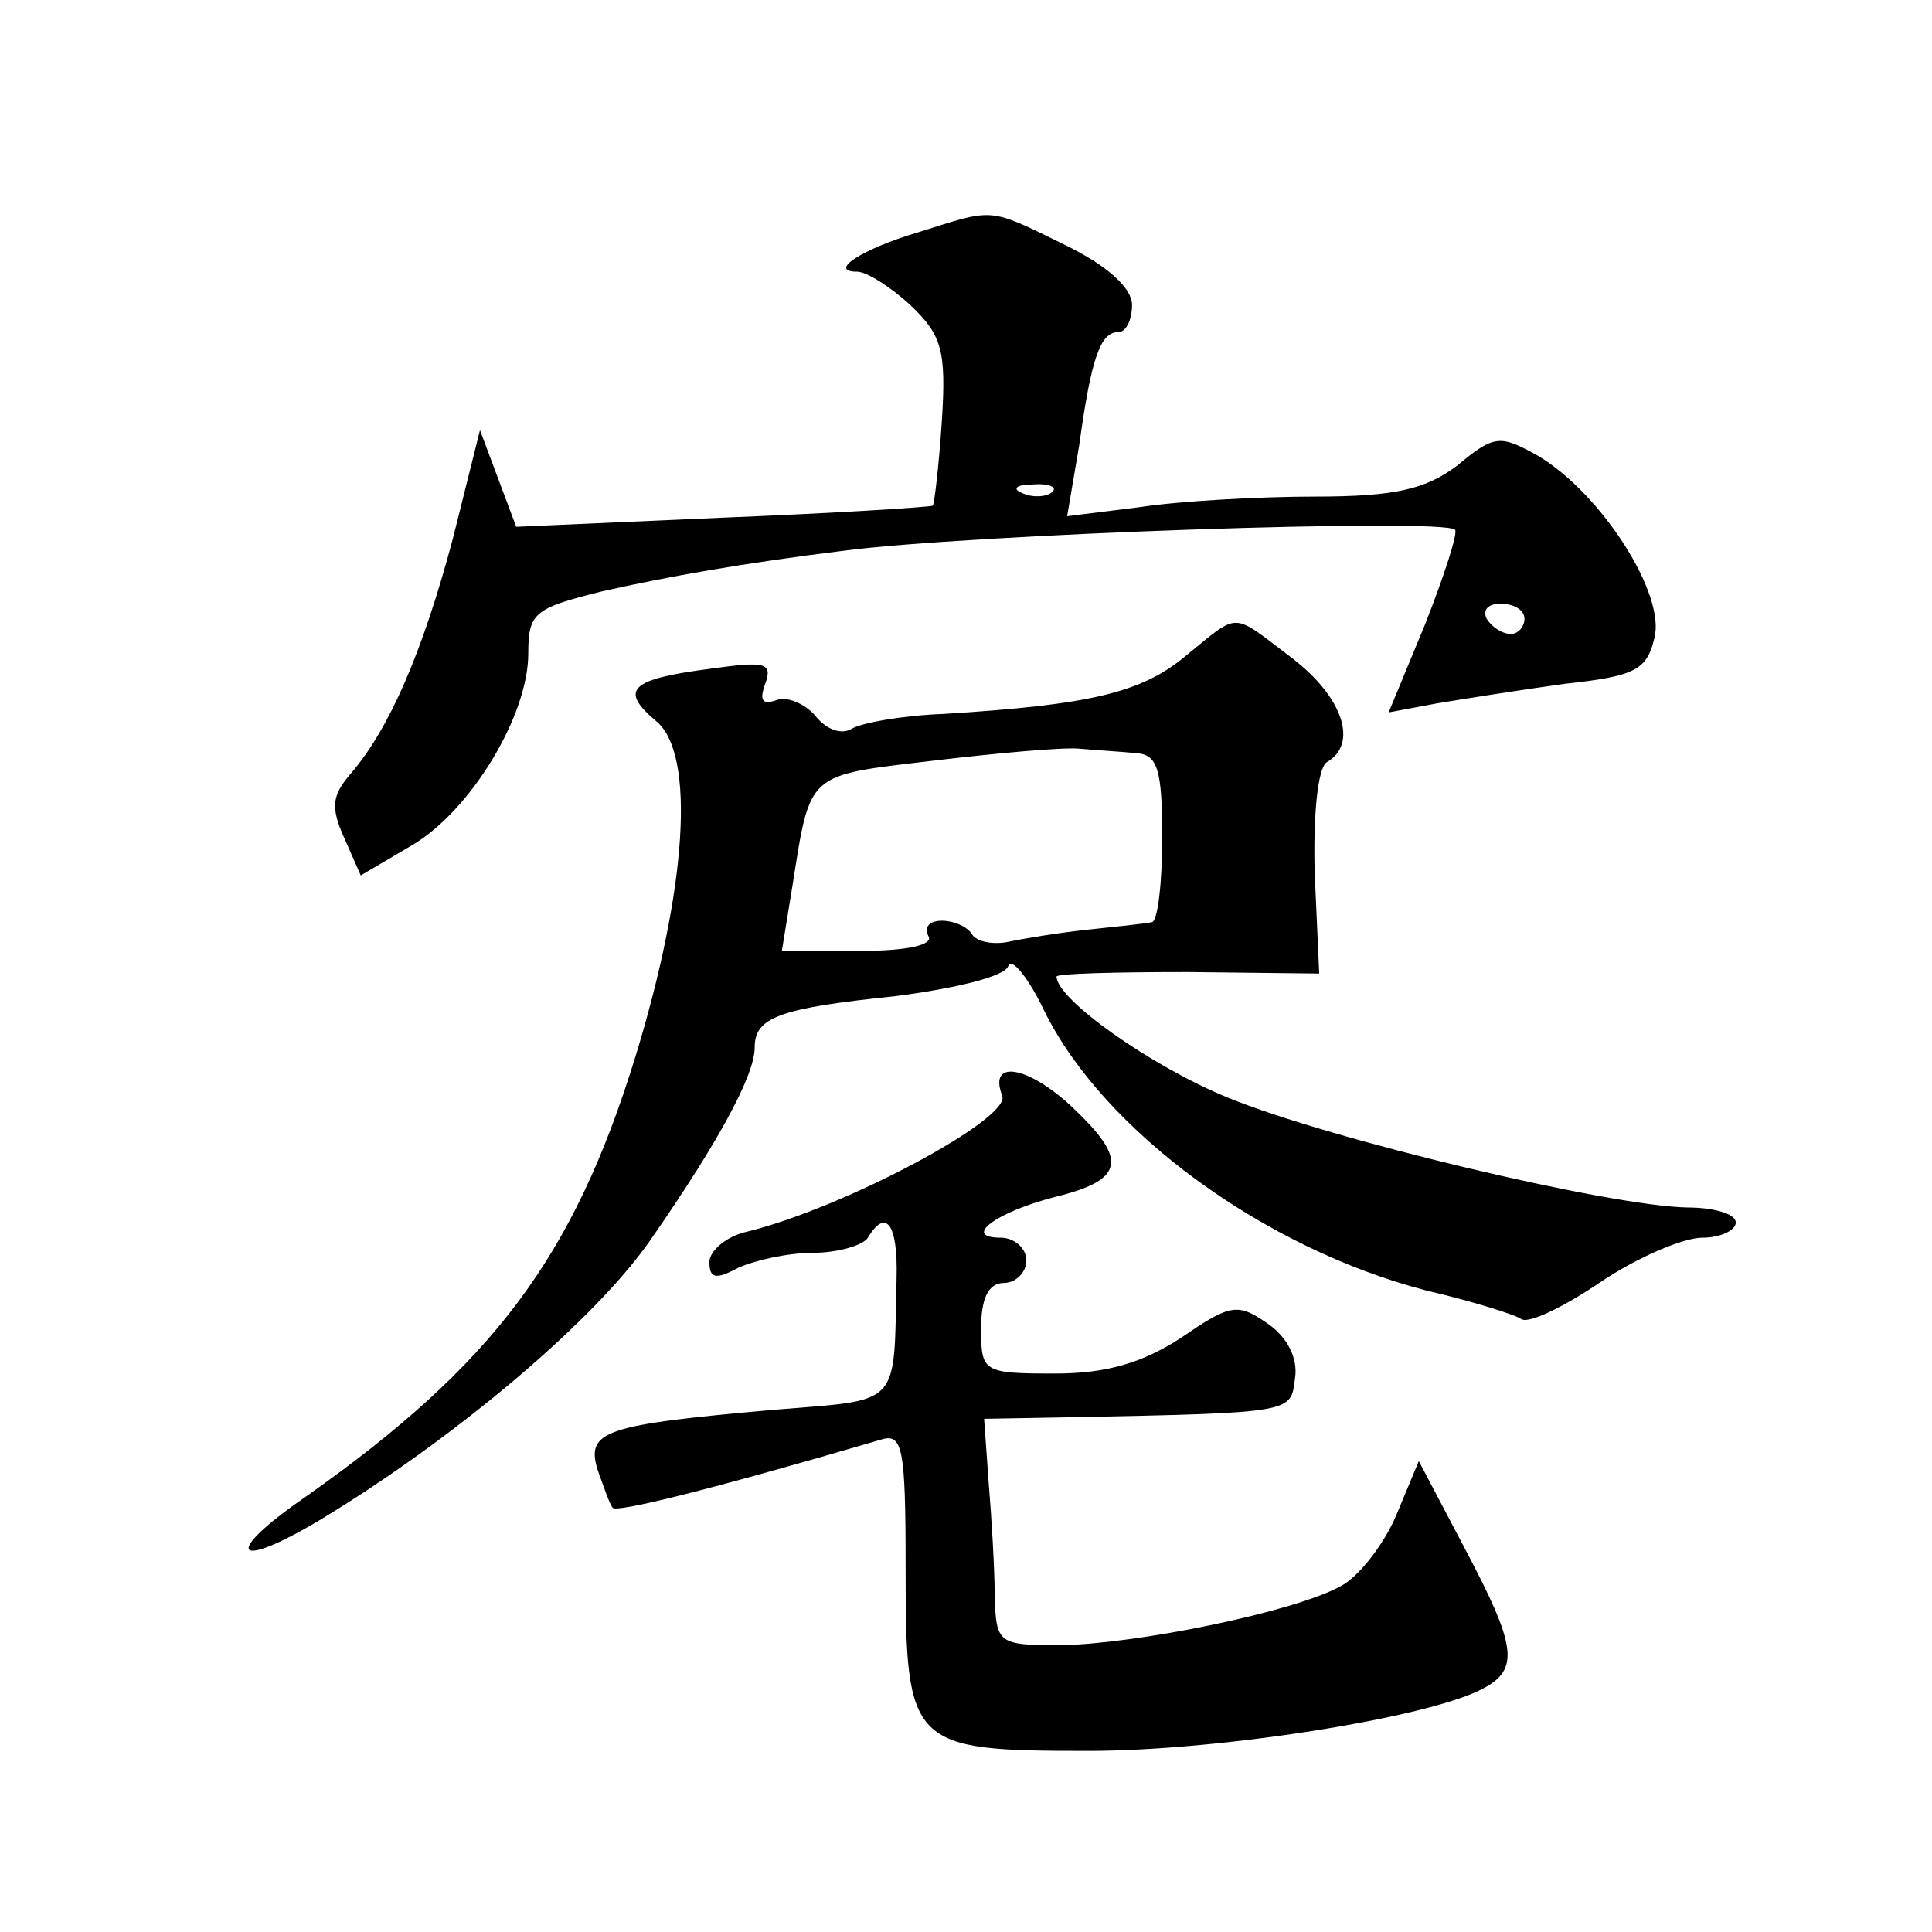
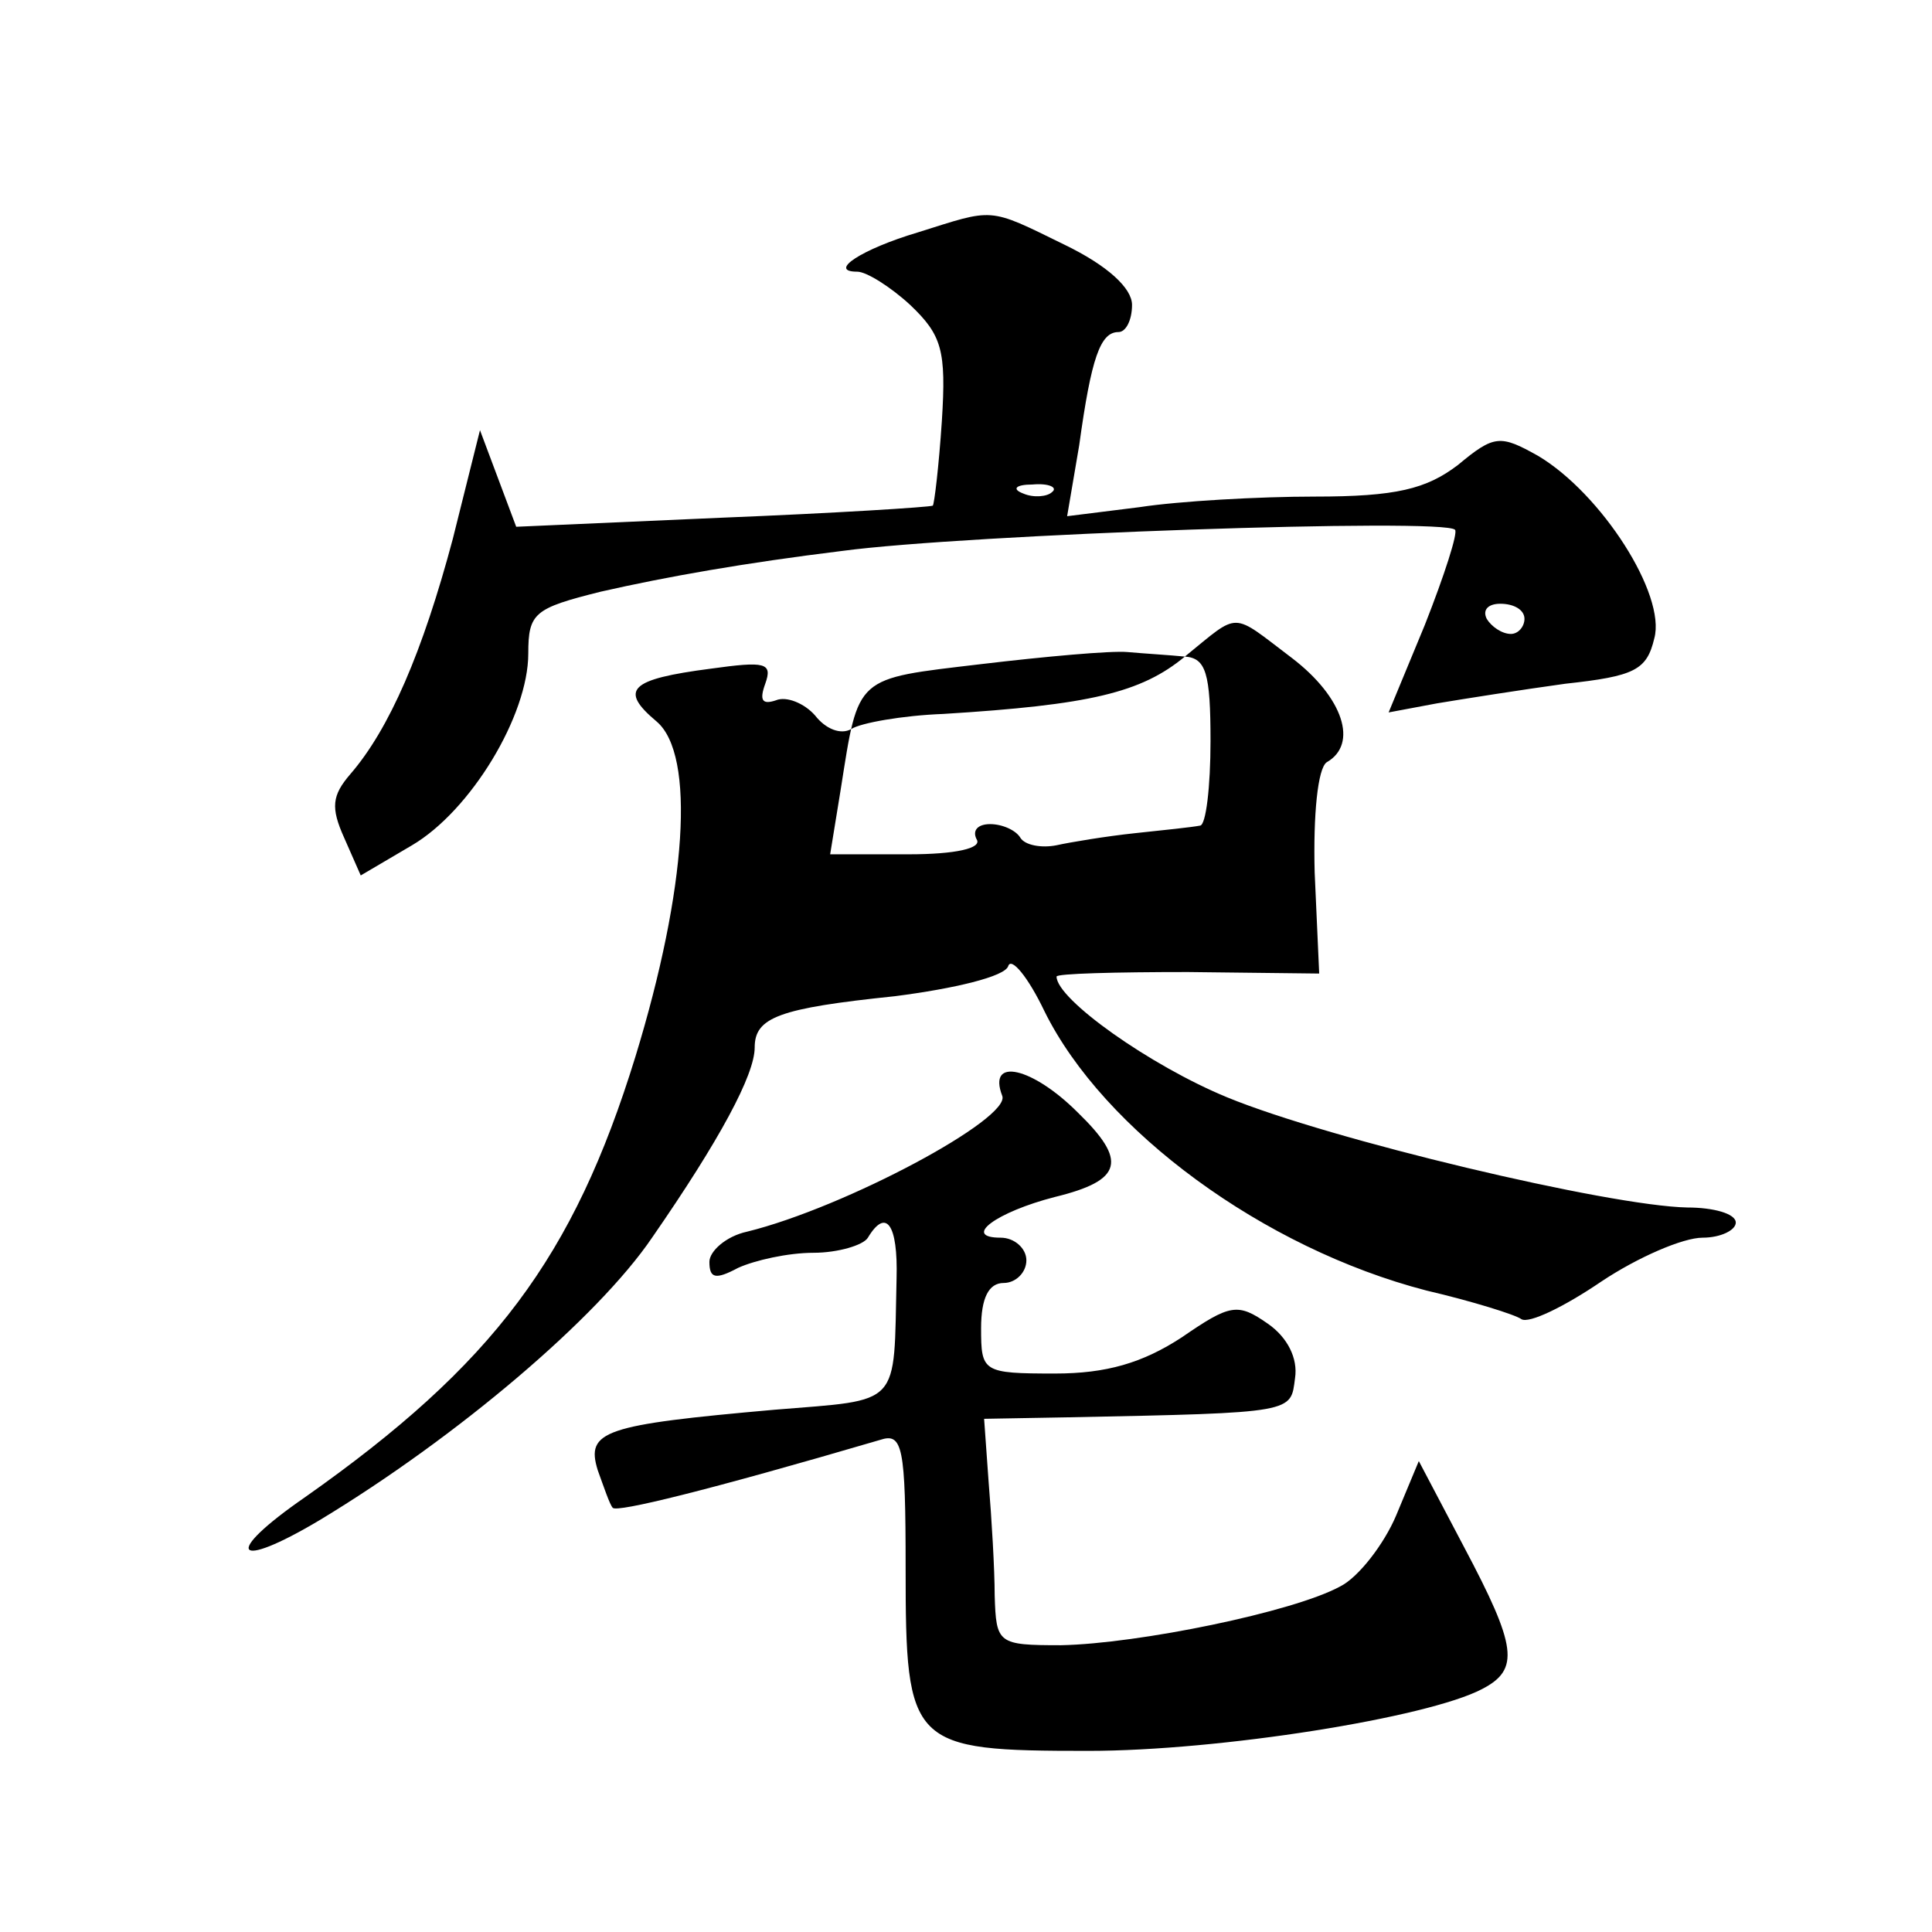
<svg xmlns="http://www.w3.org/2000/svg" version="1.0" width="128pt" height="128pt" viewBox="0 0 128 128" preserveAspectRatio="xMidYMid meet">
  <g transform="translate(0,128) scale(0.1,-0.1)" fill="#0" stroke="none">
-     <path d="M608 1126 c-37 -11 -60 -26 -40 -26 6 0 22 -10 35 -22 21 -20 24 -30 21 -77 -2 -30 -5 -55 -6 -56 -2 -1 -65 -5 -140 -8 l-136 -6 -12 32 -12 32 -18 -72 c-20 -75 -42 -126 -68 -156 -12 -14 -13 -22 -4 -42 l11 -25 34 20 c39 23 77 86 77 127 0 27 4 30 48 41 44 10 95 19 160 27 82 11 399 22 406 14 2 -2 -7 -30 -20 -63 l-24 -58 32 6 c18 3 56 9 85 13 46 5 54 9 59 30 8 29 -35 96 -77 121 -25 14 -29 14 -53 -6 -21 -16 -41 -21 -95 -21 -37 0 -90 -3 -116 -7 l-48 -6 8 47 c8 58 14 75 26 75 5 0 9 8 9 18 0 11 -16 26 -45 40 -51 25 -46 24 -97 8z m89 -172 c-3 -3 -12 -4 -19 -1 -8 3 -5 6 6 6 11 1 17 -2 13 -5z m313 -84 c0 -5 -4 -10 -9 -10 -6 0 -13 5 -16 10 -3 6 1 10 9 10 9 0 16 -4 16 -10z M785 845 c-29 -24 -63 -32 -160 -38 -27 -1 -55 -6 -61 -10 -7 -4 -17 0 -24 9 -7 8 -19 13 -26 10 -9 -3 -11 0 -7 11 5 14 0 15 -36 10 -54 -7 -61 -14 -36 -35 26 -22 20 -111 -14 -222 -41 -133 -94 -204 -219 -292 -55 -38 -47 -49 10 -15 91 55 184 134 220 187 45 65 68 108 68 126 0 20 16 26 93 34 39 5 73 13 75 20 2 6 13 -7 24 -30 39 -79 145 -157 253 -185 30 -7 59 -16 63 -19 5 -3 28 8 53 25 24 16 54 29 67 29 12 0 22 5 22 10 0 6 -15 10 -32 10 -52 1 -237 45 -305 73 -51 21 -113 65 -113 80 0 2 39 3 87 3 l87 -1 -3 67 c-1 38 2 69 8 73 21 12 11 43 -23 69 -41 31 -34 31 -71 1z m-32 -64 c14 -1 17 -11 17 -56 0 -30 -3 -56 -7 -56 -5 -1 -24 -3 -43 -5 -19 -2 -43 -6 -52 -8 -10 -2 -21 0 -24 5 -3 5 -12 9 -20 9 -8 0 -12 -4 -9 -10 4 -6 -14 -10 -45 -10 l-52 0 7 43 c12 76 9 73 93 83 42 5 86 9 97 8 11 -1 28 -2 38 -3z M664 554 c6 -15 -104 -74 -169 -90 -14 -3 -25 -13 -25 -20 0 -11 4 -12 19 -4 11 5 33 10 50 10 16 0 33 5 36 10 12 20 20 9 19 -27 -2 -86 4 -80 -81 -87 -113 -10 -125 -14 -117 -40 4 -11 8 -23 10 -25 3 -3 61 11 177 45 15 5 17 -4 17 -85 0 -118 3 -121 121 -121 87 0 225 22 261 41 25 13 23 28 -12 94 l-30 57 -15 -36 c-8 -19 -25 -41 -37 -47 -31 -17 -134 -38 -185 -39 -42 0 -43 1 -44 33 0 17 -2 51 -4 75 l-3 42 56 1 c151 3 147 3 150 26 2 13 -5 27 -18 36 -20 14 -25 13 -57 -9 -26 -17 -50 -24 -84 -24 -48 0 -49 1 -49 30 0 20 5 30 15 30 8 0 15 7 15 15 0 8 -8 15 -17 15 -26 0 -3 17 36 27 45 11 48 24 15 56 -30 30 -60 37 -50 11z" />
+     <path d="M608 1126 c-37 -11 -60 -26 -40 -26 6 0 22 -10 35 -22 21 -20 24 -30 21 -77 -2 -30 -5 -55 -6 -56 -2 -1 -65 -5 -140 -8 l-136 -6 -12 32 -12 32 -18 -72 c-20 -75 -42 -126 -68 -156 -12 -14 -13 -22 -4 -42 l11 -25 34 20 c39 23 77 86 77 127 0 27 4 30 48 41 44 10 95 19 160 27 82 11 399 22 406 14 2 -2 -7 -30 -20 -63 l-24 -58 32 6 c18 3 56 9 85 13 46 5 54 9 59 30 8 29 -35 96 -77 121 -25 14 -29 14 -53 -6 -21 -16 -41 -21 -95 -21 -37 0 -90 -3 -116 -7 l-48 -6 8 47 c8 58 14 75 26 75 5 0 9 8 9 18 0 11 -16 26 -45 40 -51 25 -46 24 -97 8z m89 -172 c-3 -3 -12 -4 -19 -1 -8 3 -5 6 6 6 11 1 17 -2 13 -5z m313 -84 c0 -5 -4 -10 -9 -10 -6 0 -13 5 -16 10 -3 6 1 10 9 10 9 0 16 -4 16 -10z M785 845 c-29 -24 -63 -32 -160 -38 -27 -1 -55 -6 -61 -10 -7 -4 -17 0 -24 9 -7 8 -19 13 -26 10 -9 -3 -11 0 -7 11 5 14 0 15 -36 10 -54 -7 -61 -14 -36 -35 26 -22 20 -111 -14 -222 -41 -133 -94 -204 -219 -292 -55 -38 -47 -49 10 -15 91 55 184 134 220 187 45 65 68 108 68 126 0 20 16 26 93 34 39 5 73 13 75 20 2 6 13 -7 24 -30 39 -79 145 -157 253 -185 30 -7 59 -16 63 -19 5 -3 28 8 53 25 24 16 54 29 67 29 12 0 22 5 22 10 0 6 -15 10 -32 10 -52 1 -237 45 -305 73 -51 21 -113 65 -113 80 0 2 39 3 87 3 l87 -1 -3 67 c-1 38 2 69 8 73 21 12 11 43 -23 69 -41 31 -34 31 -71 1z c14 -1 17 -11 17 -56 0 -30 -3 -56 -7 -56 -5 -1 -24 -3 -43 -5 -19 -2 -43 -6 -52 -8 -10 -2 -21 0 -24 5 -3 5 -12 9 -20 9 -8 0 -12 -4 -9 -10 4 -6 -14 -10 -45 -10 l-52 0 7 43 c12 76 9 73 93 83 42 5 86 9 97 8 11 -1 28 -2 38 -3z M664 554 c6 -15 -104 -74 -169 -90 -14 -3 -25 -13 -25 -20 0 -11 4 -12 19 -4 11 5 33 10 50 10 16 0 33 5 36 10 12 20 20 9 19 -27 -2 -86 4 -80 -81 -87 -113 -10 -125 -14 -117 -40 4 -11 8 -23 10 -25 3 -3 61 11 177 45 15 5 17 -4 17 -85 0 -118 3 -121 121 -121 87 0 225 22 261 41 25 13 23 28 -12 94 l-30 57 -15 -36 c-8 -19 -25 -41 -37 -47 -31 -17 -134 -38 -185 -39 -42 0 -43 1 -44 33 0 17 -2 51 -4 75 l-3 42 56 1 c151 3 147 3 150 26 2 13 -5 27 -18 36 -20 14 -25 13 -57 -9 -26 -17 -50 -24 -84 -24 -48 0 -49 1 -49 30 0 20 5 30 15 30 8 0 15 7 15 15 0 8 -8 15 -17 15 -26 0 -3 17 36 27 45 11 48 24 15 56 -30 30 -60 37 -50 11z" />
  </g>
</svg>